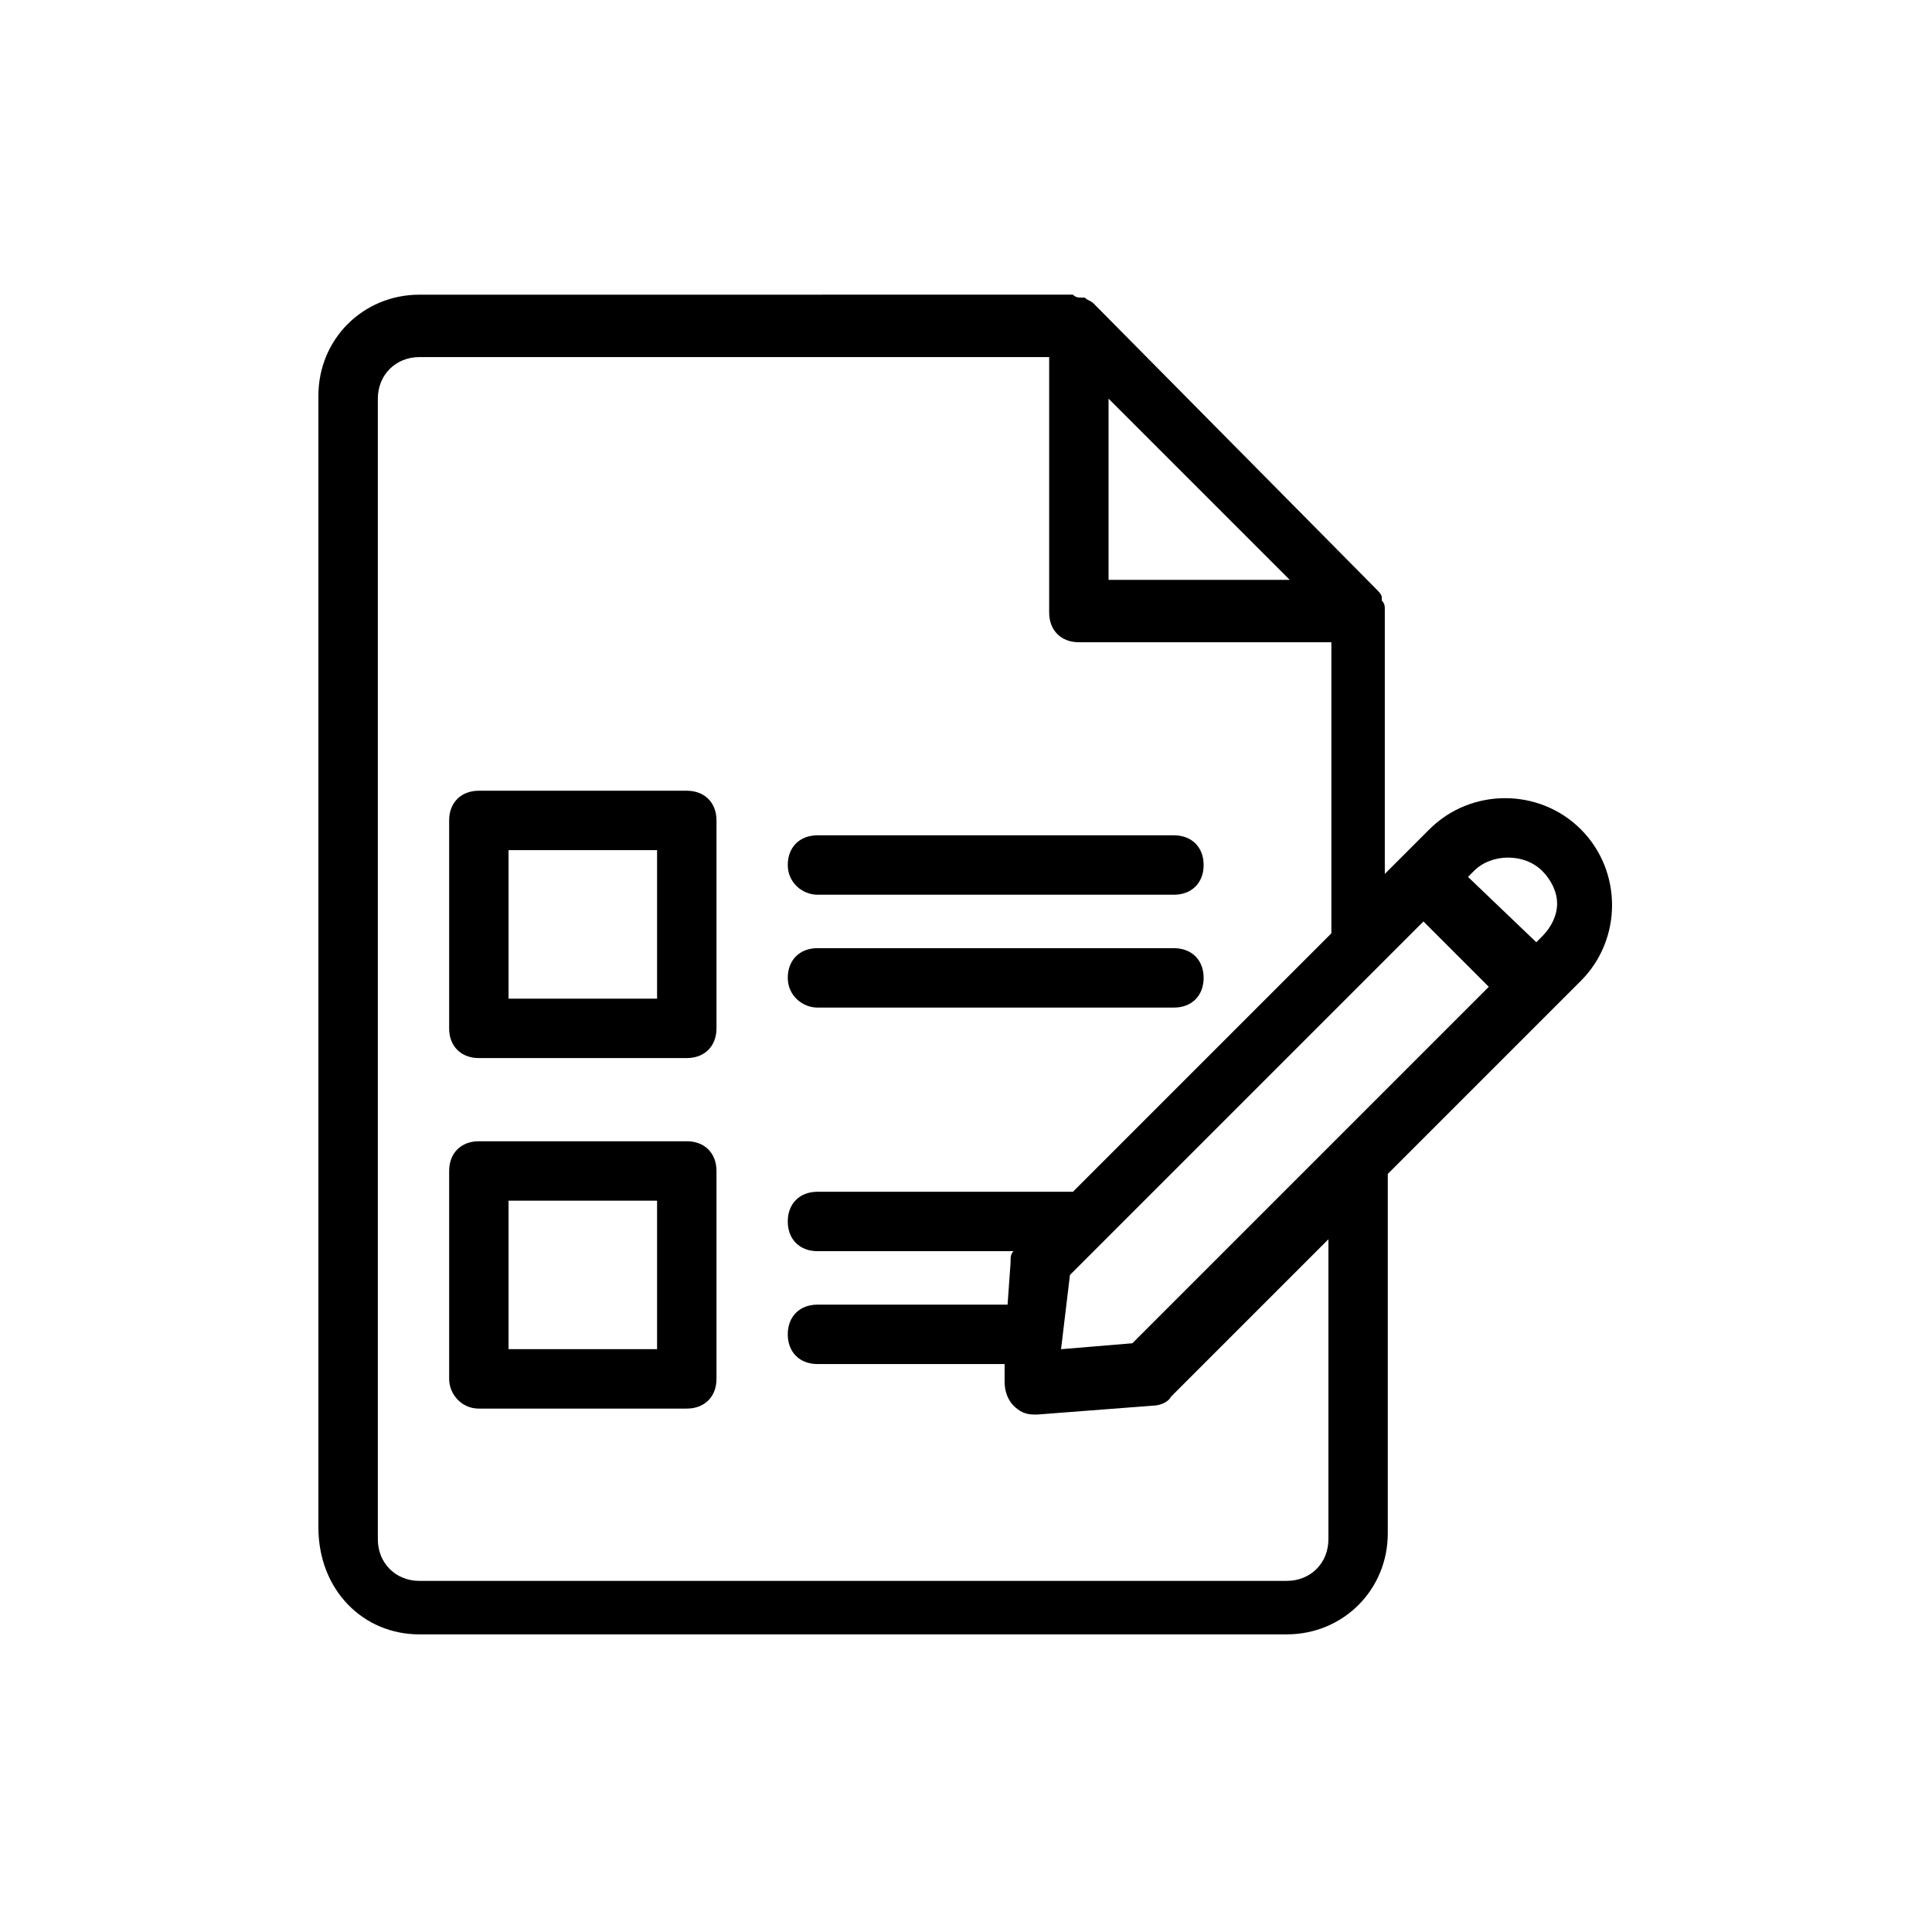
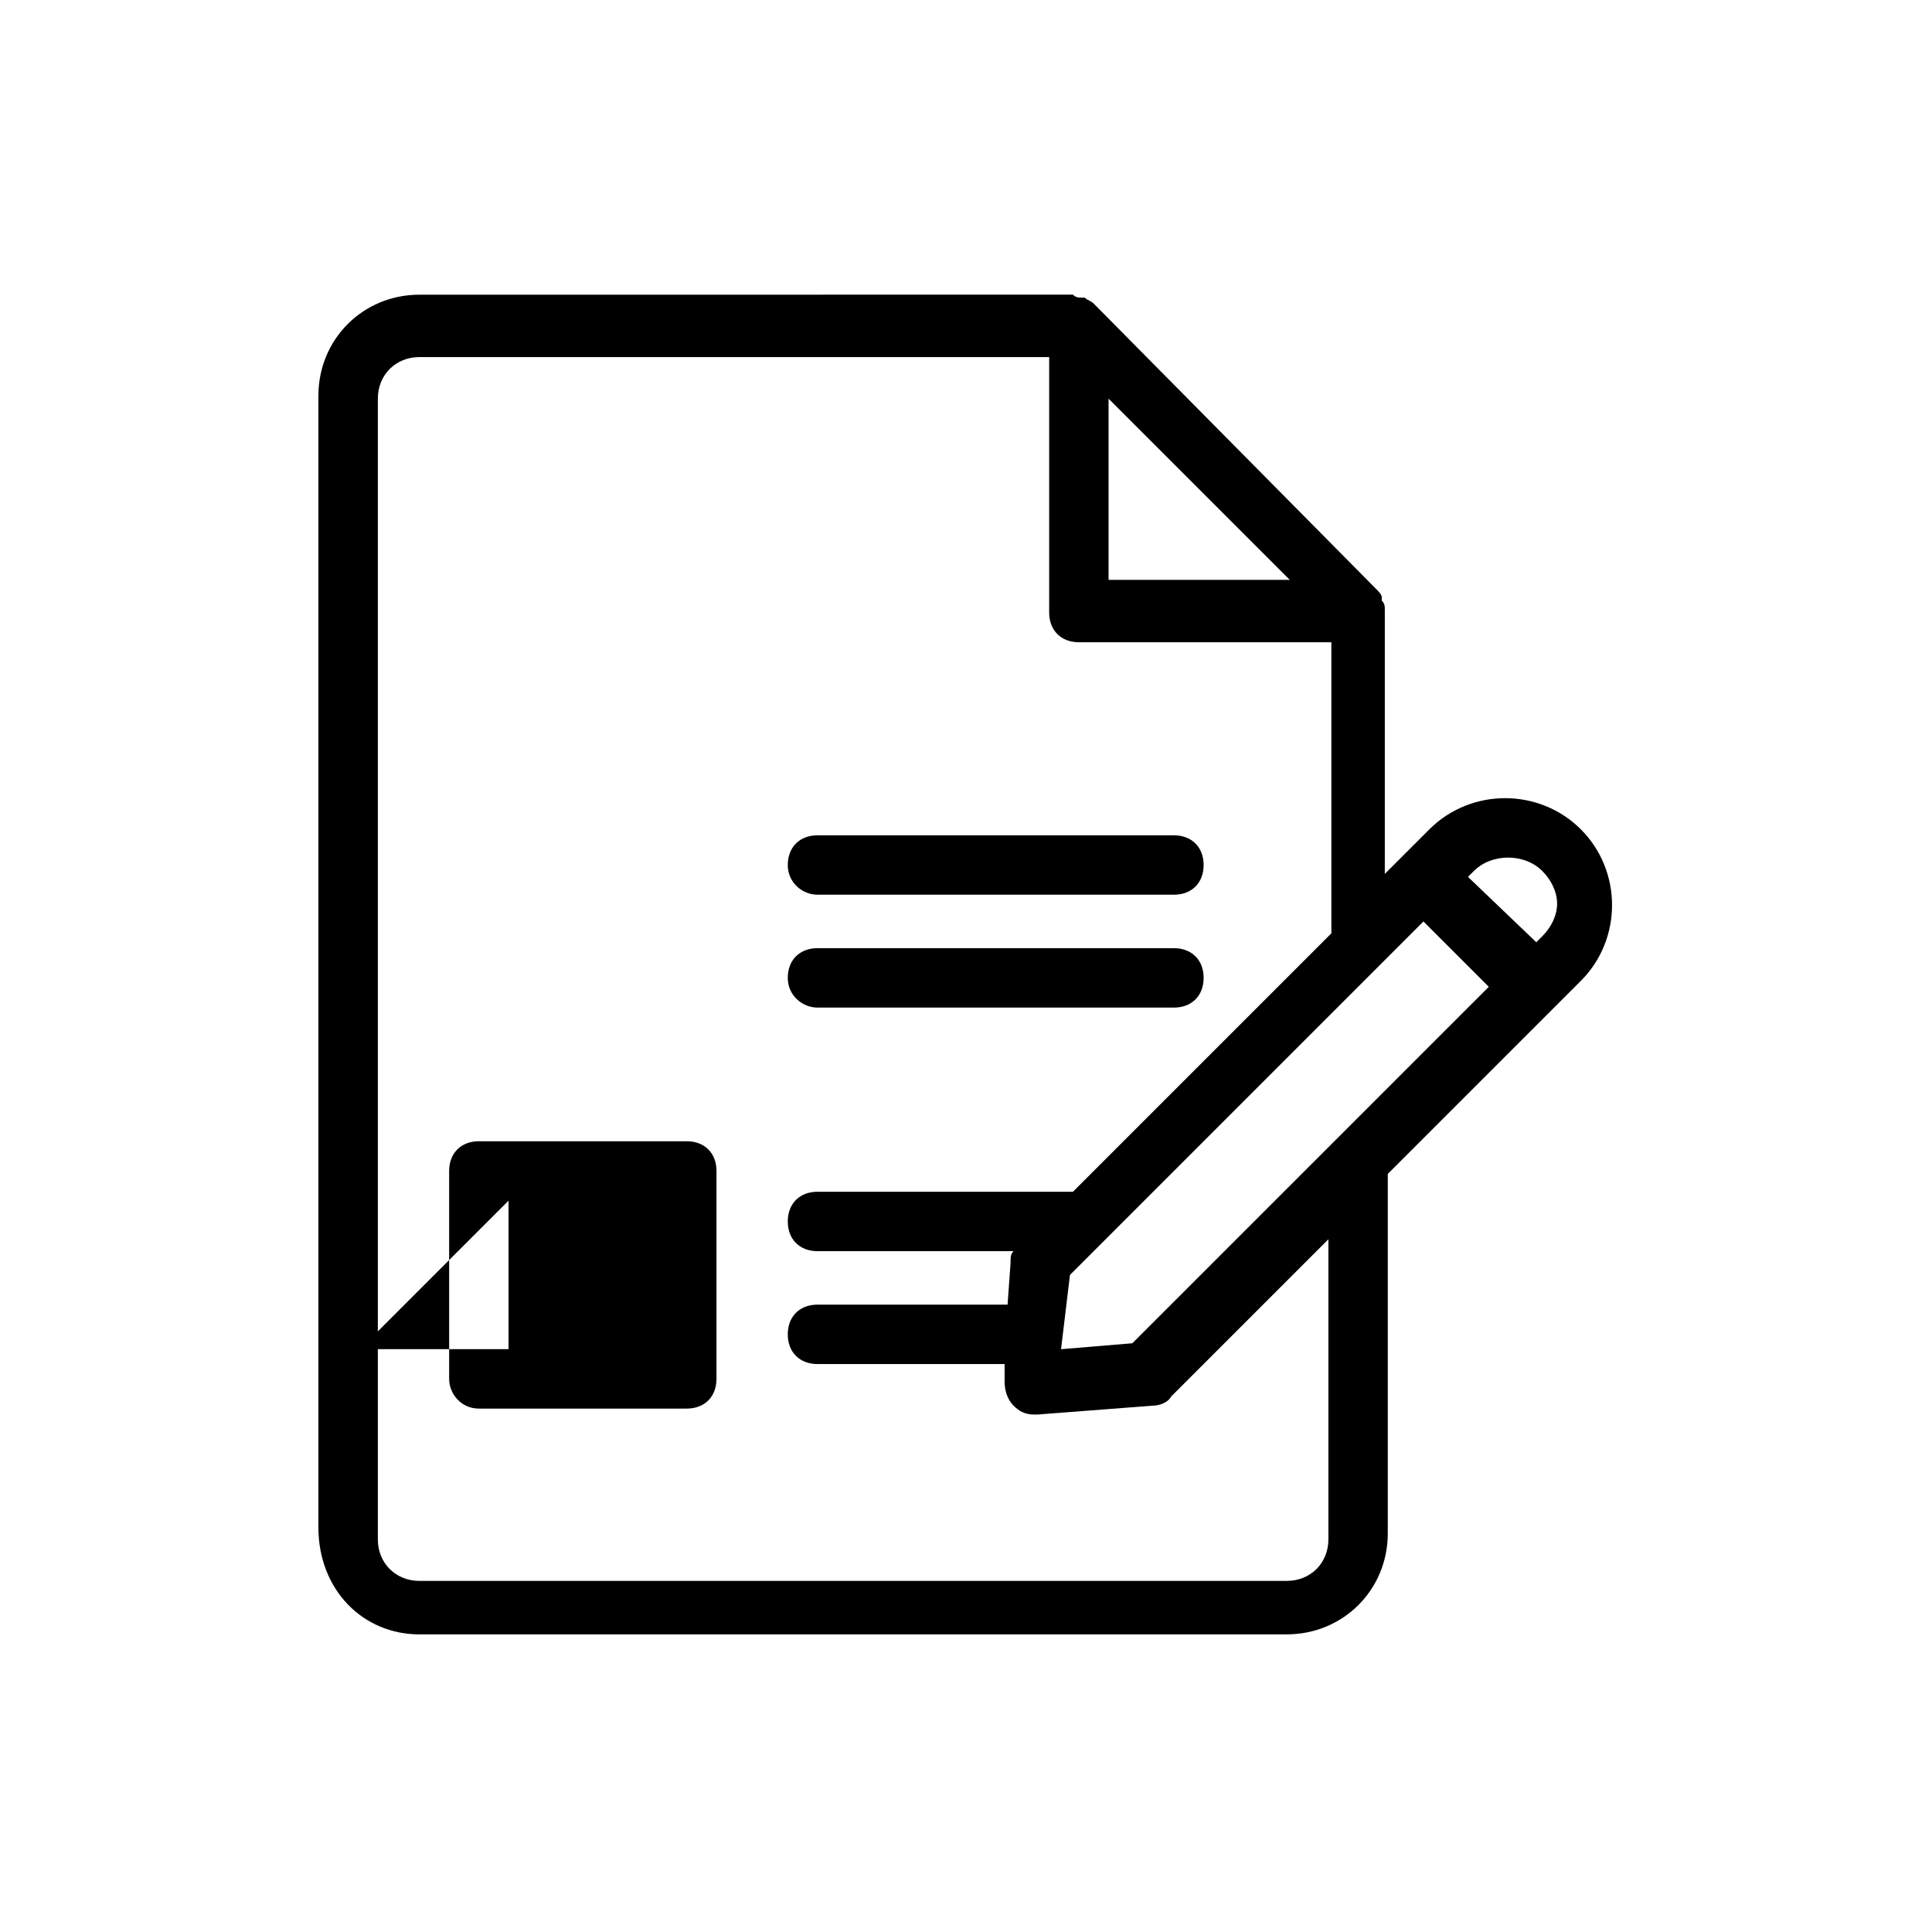
<svg xmlns="http://www.w3.org/2000/svg" fill="#000000" width="800px" height="800px" version="1.1" viewBox="144 144 512 512">
  <g>
    <path d="m255.15 577.12h229.86c14.957 0 26.766-11.809 26.766-26.766v-95.25l51.168-51.168c11.02-11.02 11.02-29.125 0-40.148-11.02-11.02-29.125-11.02-40.148 0l-11.809 11.809v-69.273-0.789c0-0.789 0-1.574-0.789-2.363v-0.789c0-0.789-0.789-1.574-1.574-2.363l-74.785-75.57c-0.789-0.789-1.574-0.789-2.363-1.574h-0.789c-0.789 0-1.574 0-2.363-0.789h-0.789l-172.39 0.008c-14.957 0-26.766 11.809-26.766 26.766v299.93c0 16.531 11.809 28.336 26.766 28.336zm172.4-95.25 93.676-93.676 17.32 17.32-94.465 94.465-18.895 1.574zm125.16-107.06c2.363 2.363 3.938 5.512 3.938 8.66s-1.574 6.297-3.938 8.66l-1.574 1.574-18.105-17.32 1.574-1.574c4.723-4.723 13.383-4.723 18.105 0zm-114.93-125.16 48.02 48.02h-48.02zm-193.65 0c0-6.297 4.723-11.02 11.02-11.02h166.89v67.699c0 4.723 3.148 7.871 7.871 7.871h66.914v77.145l-68.488 68.488-67.699-0.004c-4.723 0-7.871 3.148-7.871 7.871 0 4.723 3.148 7.871 7.871 7.871h51.957c-0.789 0.789-0.789 1.574-0.789 3.148l-0.789 11.02-50.379 0.004c-4.723 0-7.871 3.148-7.871 7.871s3.148 7.871 7.871 7.871h49.594v4.723c0 2.363 0.789 4.723 2.363 6.297s3.148 2.363 5.512 2.363h0.789l30.699-2.363c1.574 0 3.938-0.789 4.723-2.363l41.723-41.723v79.508c0 6.297-4.723 11.02-11.02 11.02l-229.87 0.008c-6.297 0-11.02-4.723-11.02-11.02z" />
-     <path d="m270.9 424.4h55.105c4.723 0 7.871-3.148 7.871-7.871v-55.105c0-4.723-3.148-7.871-7.871-7.871h-55.105c-4.723 0-7.871 3.148-7.871 7.871v55.105c-0.004 4.723 3.148 7.871 7.871 7.871zm7.871-55.105h39.359v39.359h-39.359z" />
-     <path d="m270.9 517.29h55.105c4.723 0 7.871-3.148 7.871-7.871v-55.105c0-4.723-3.148-7.871-7.871-7.871h-55.105c-4.723 0-7.871 3.148-7.871 7.871v55.105c-0.004 3.934 3.148 7.871 7.871 7.871zm7.871-55.105h39.359v39.359h-39.359z" />
+     <path d="m270.9 517.29h55.105c4.723 0 7.871-3.148 7.871-7.871v-55.105c0-4.723-3.148-7.871-7.871-7.871h-55.105c-4.723 0-7.871 3.148-7.871 7.871v55.105c-0.004 3.934 3.148 7.871 7.871 7.871zm7.871-55.105v39.359h-39.359z" />
    <path d="m360.64 381.11h94.465c4.723 0 7.871-3.148 7.871-7.871s-3.148-7.871-7.871-7.871h-94.465c-4.723 0-7.871 3.148-7.871 7.871s3.938 7.871 7.871 7.871z" />
    <path d="m360.64 411.02h94.465c4.723 0 7.871-3.148 7.871-7.871 0-4.723-3.148-7.871-7.871-7.871l-94.465-0.004c-4.723 0-7.871 3.148-7.871 7.871 0 4.727 3.938 7.875 7.871 7.875z" />
  </g>
</svg>